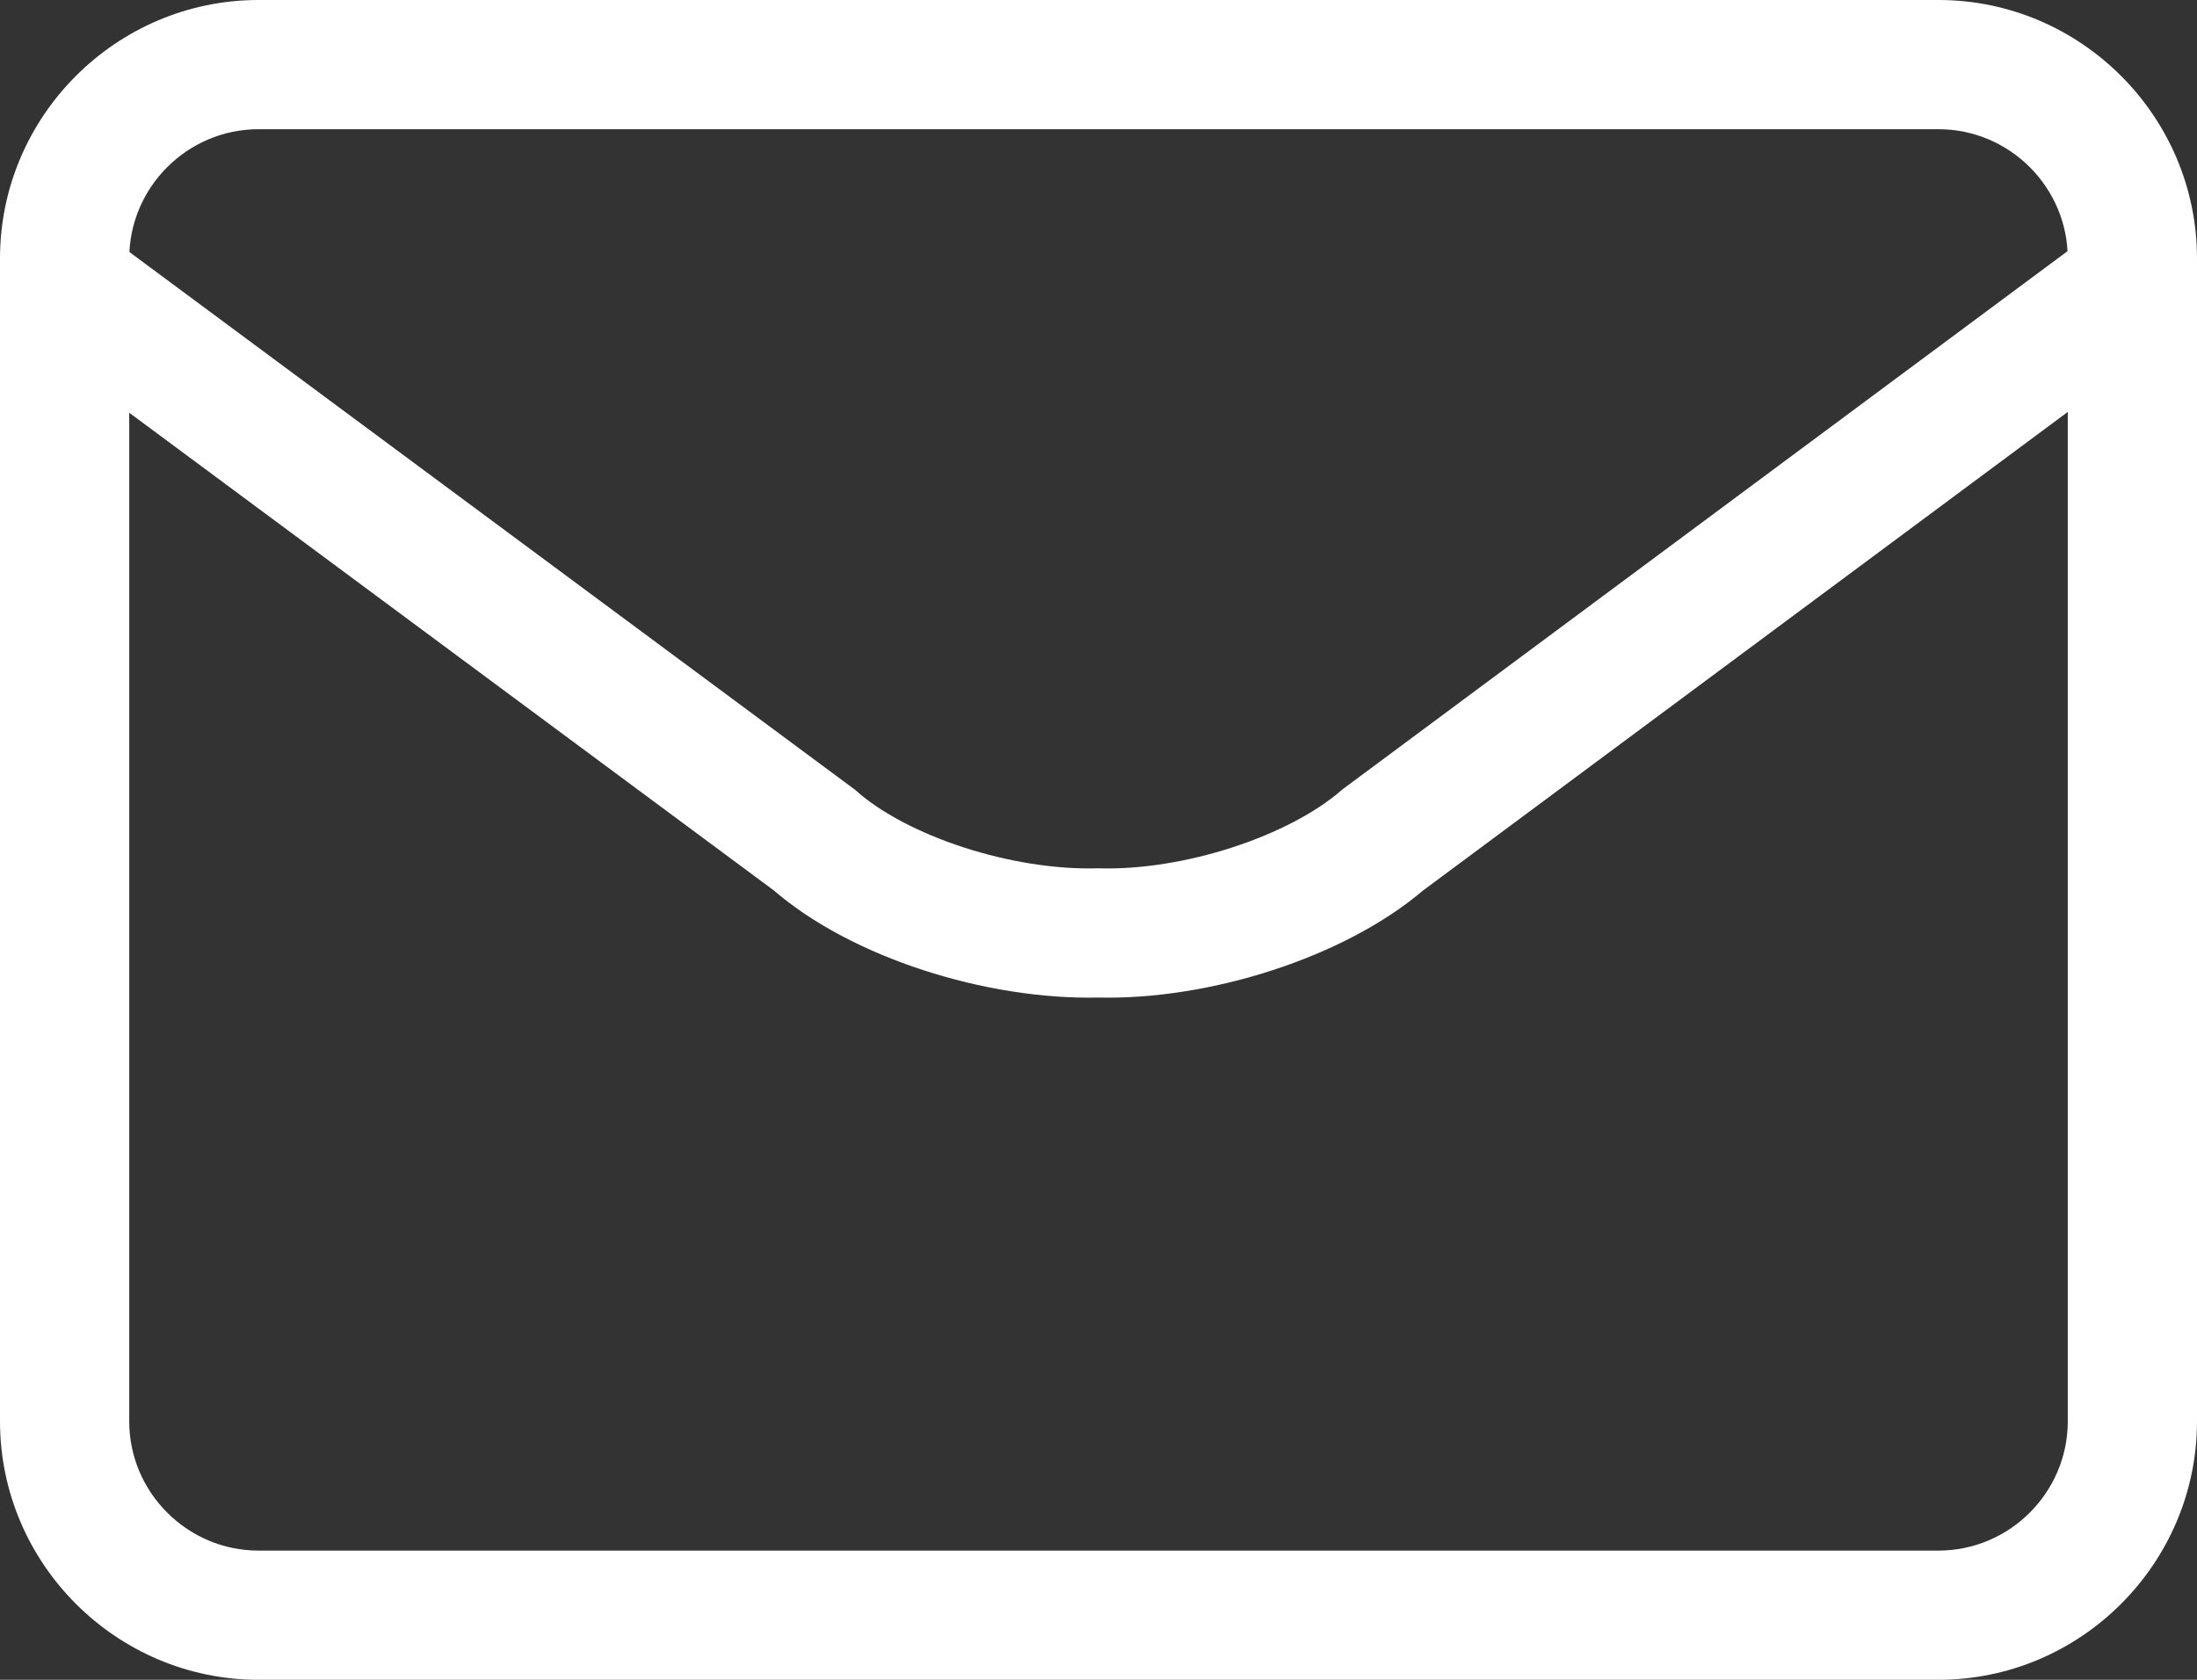
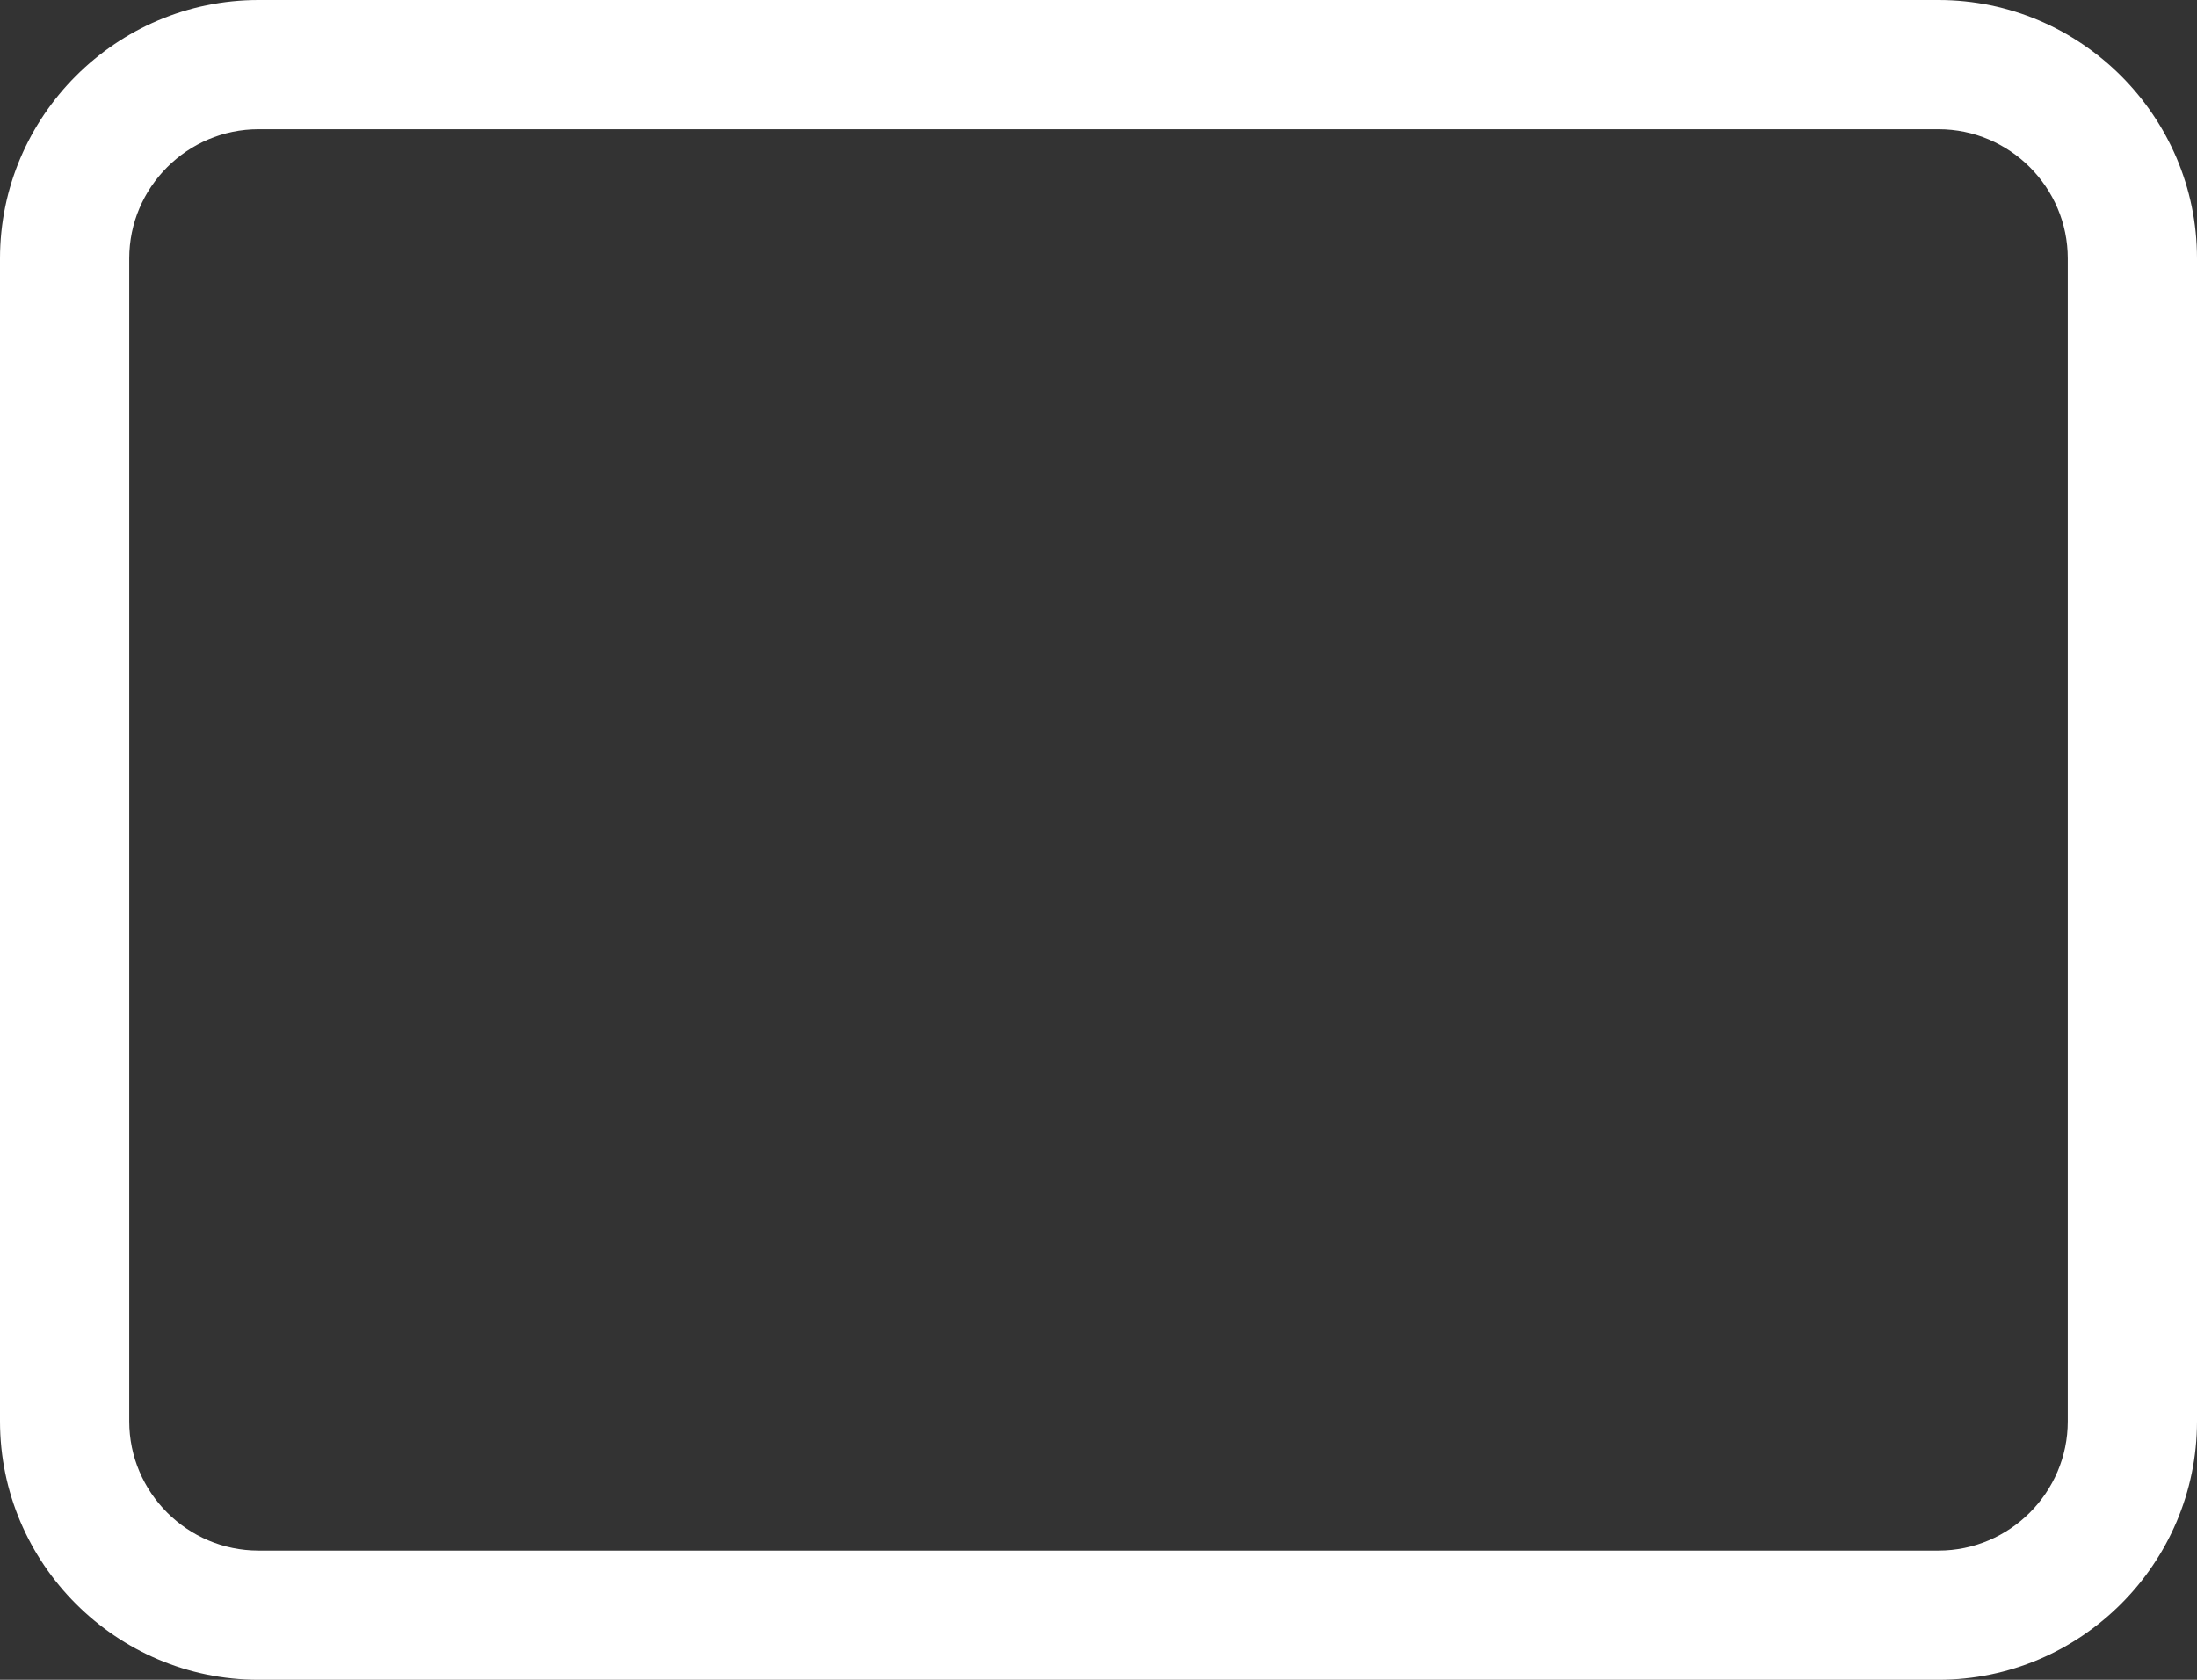
<svg xmlns="http://www.w3.org/2000/svg" viewBox="0 0 17 13">
  <rect x="0" y="0" width="17" height="13" fill="#333333" stroke="none" />
  <path d="M15,1c.55,0,1,.45,1,1v9c0,.55-.45,1-1,1H2c-.55,0-1-.45-1-1V2c0-.55.45-1,1-1h13M15,0H2C.9,0,0,.9,0,2v9c0,1.1.9,2,2,2h13c1.1,0,2-.9,2-2V2c0-1.1-.9-2-2-2h0Z" style="fill: #fff;" />
-   <path d="M16.64,2.09l-5.94,4.41c-.51.44-1.44.74-2.2.72-.77.02-1.7-.28-2.2-.72L.35,2.09" style="fill: none; stroke: #fff; stroke-miterlimit: 10;" />
</svg>